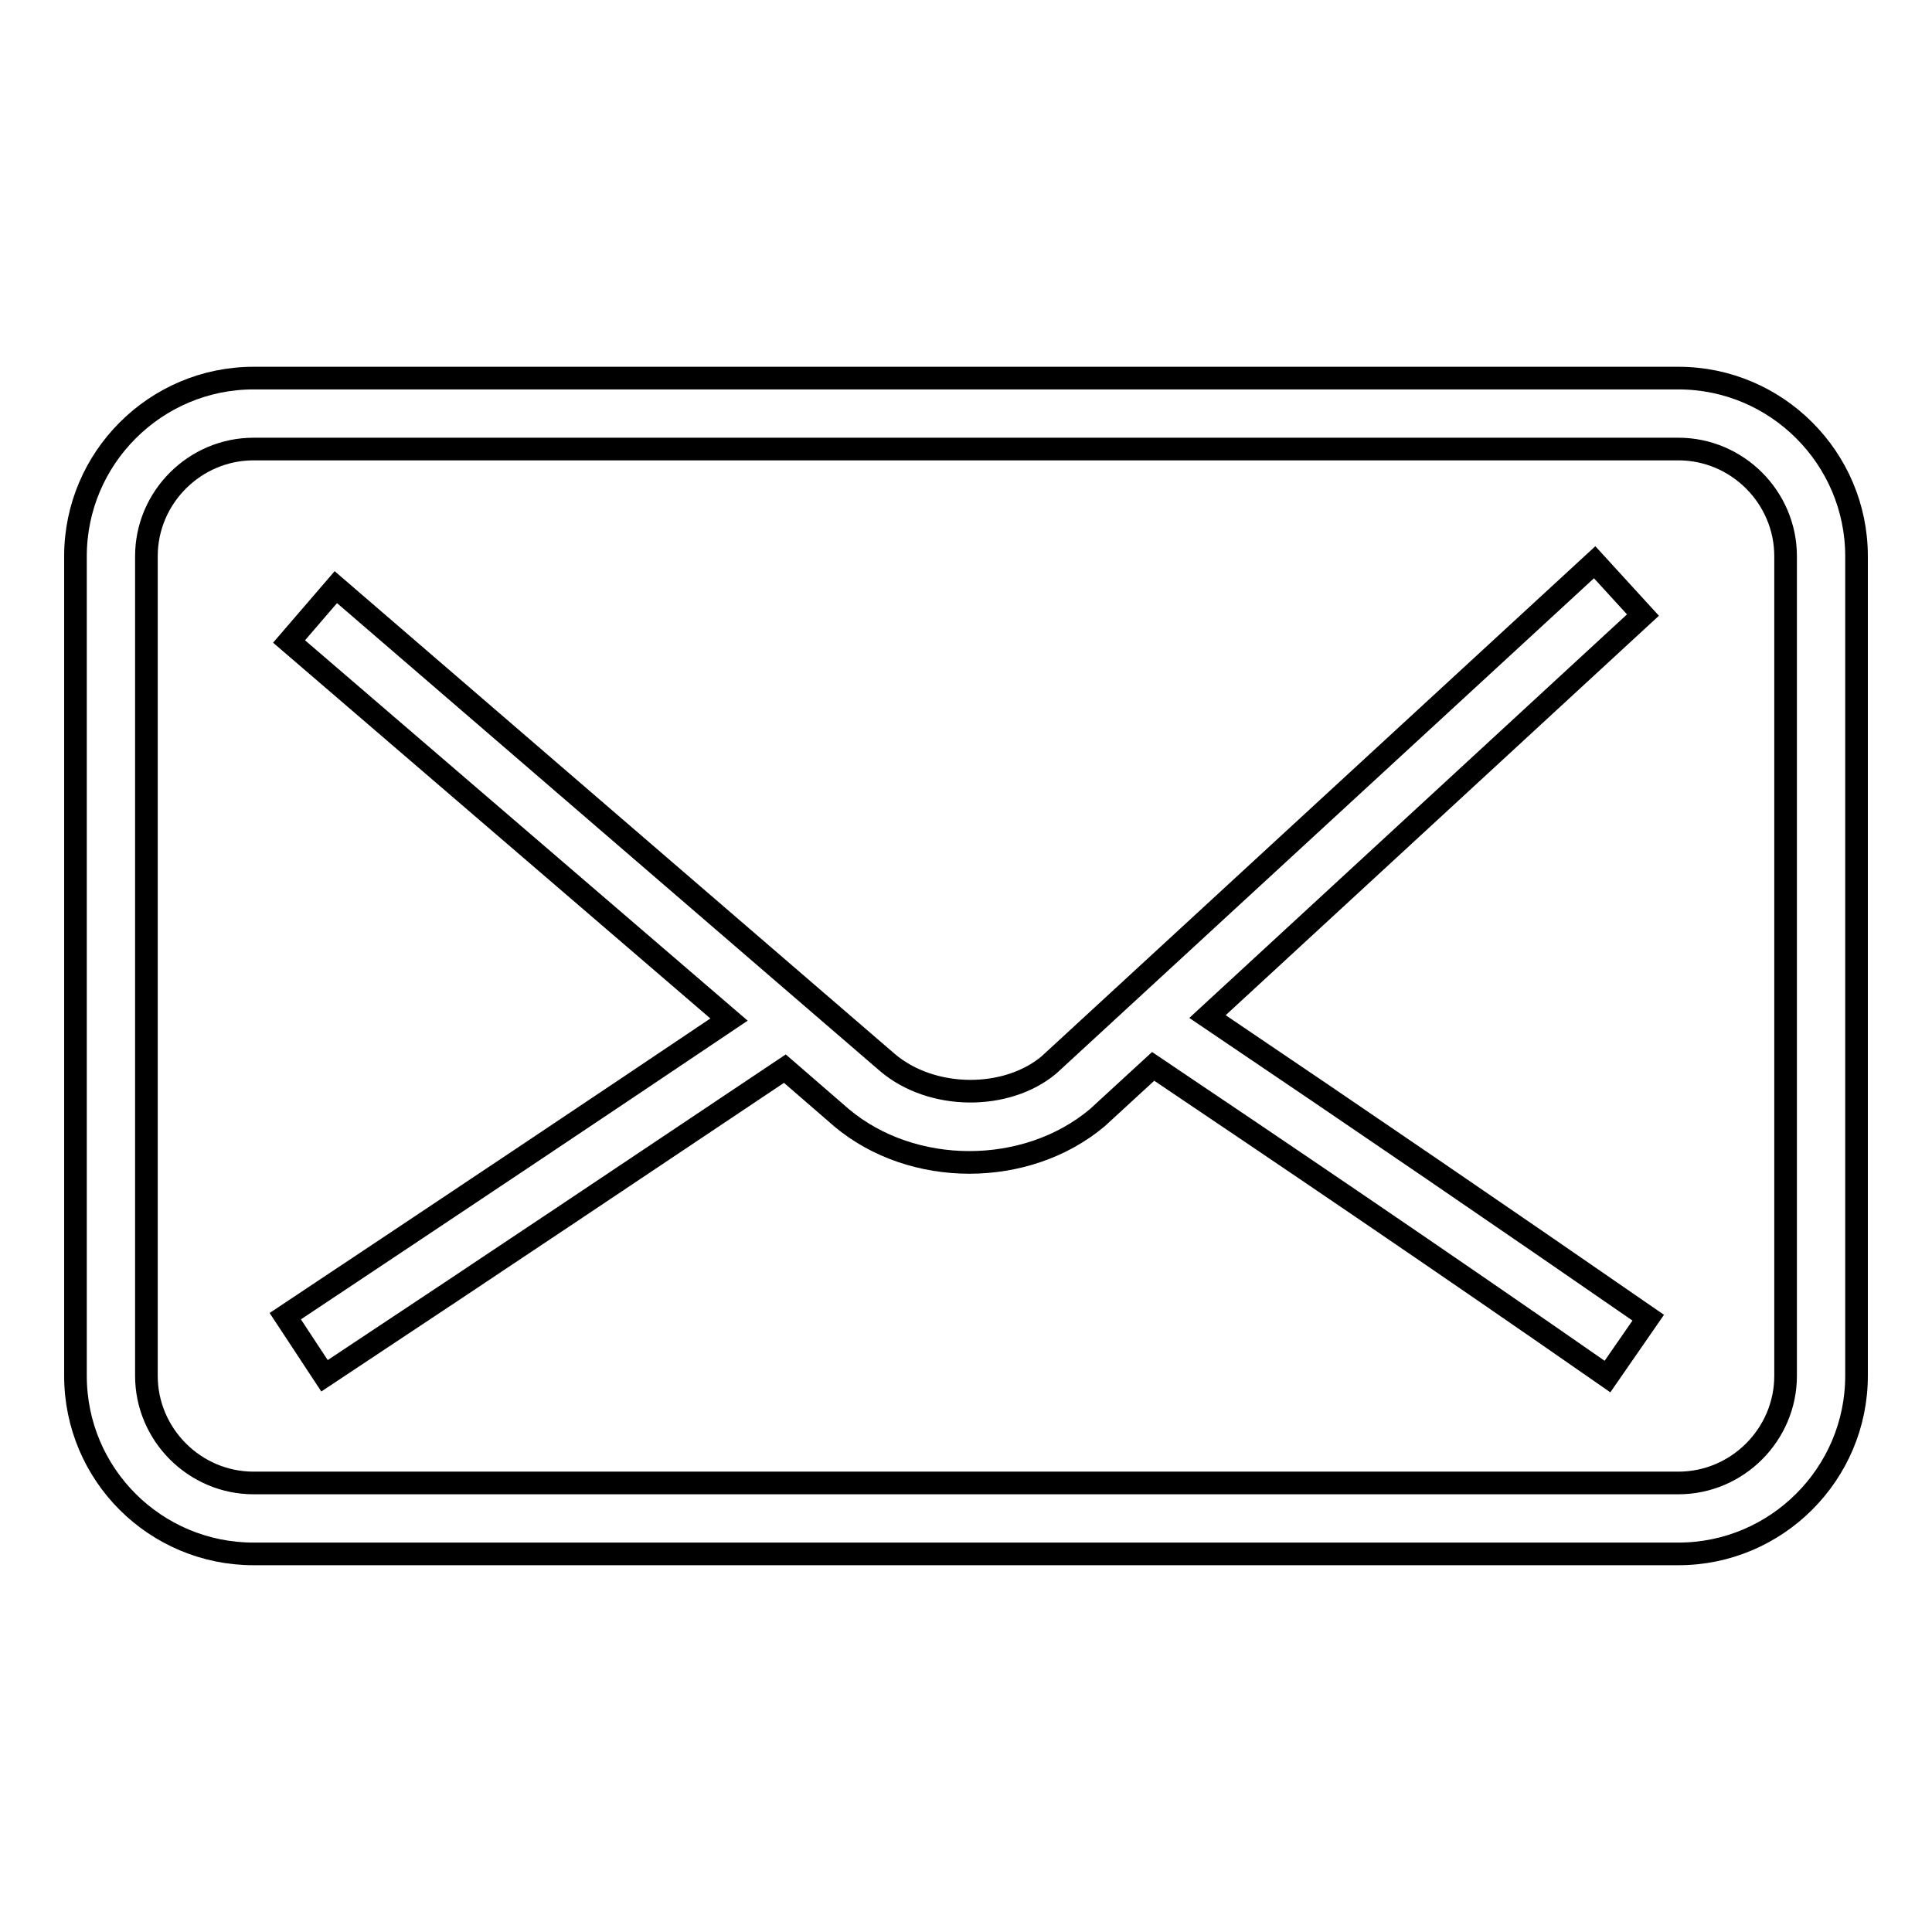
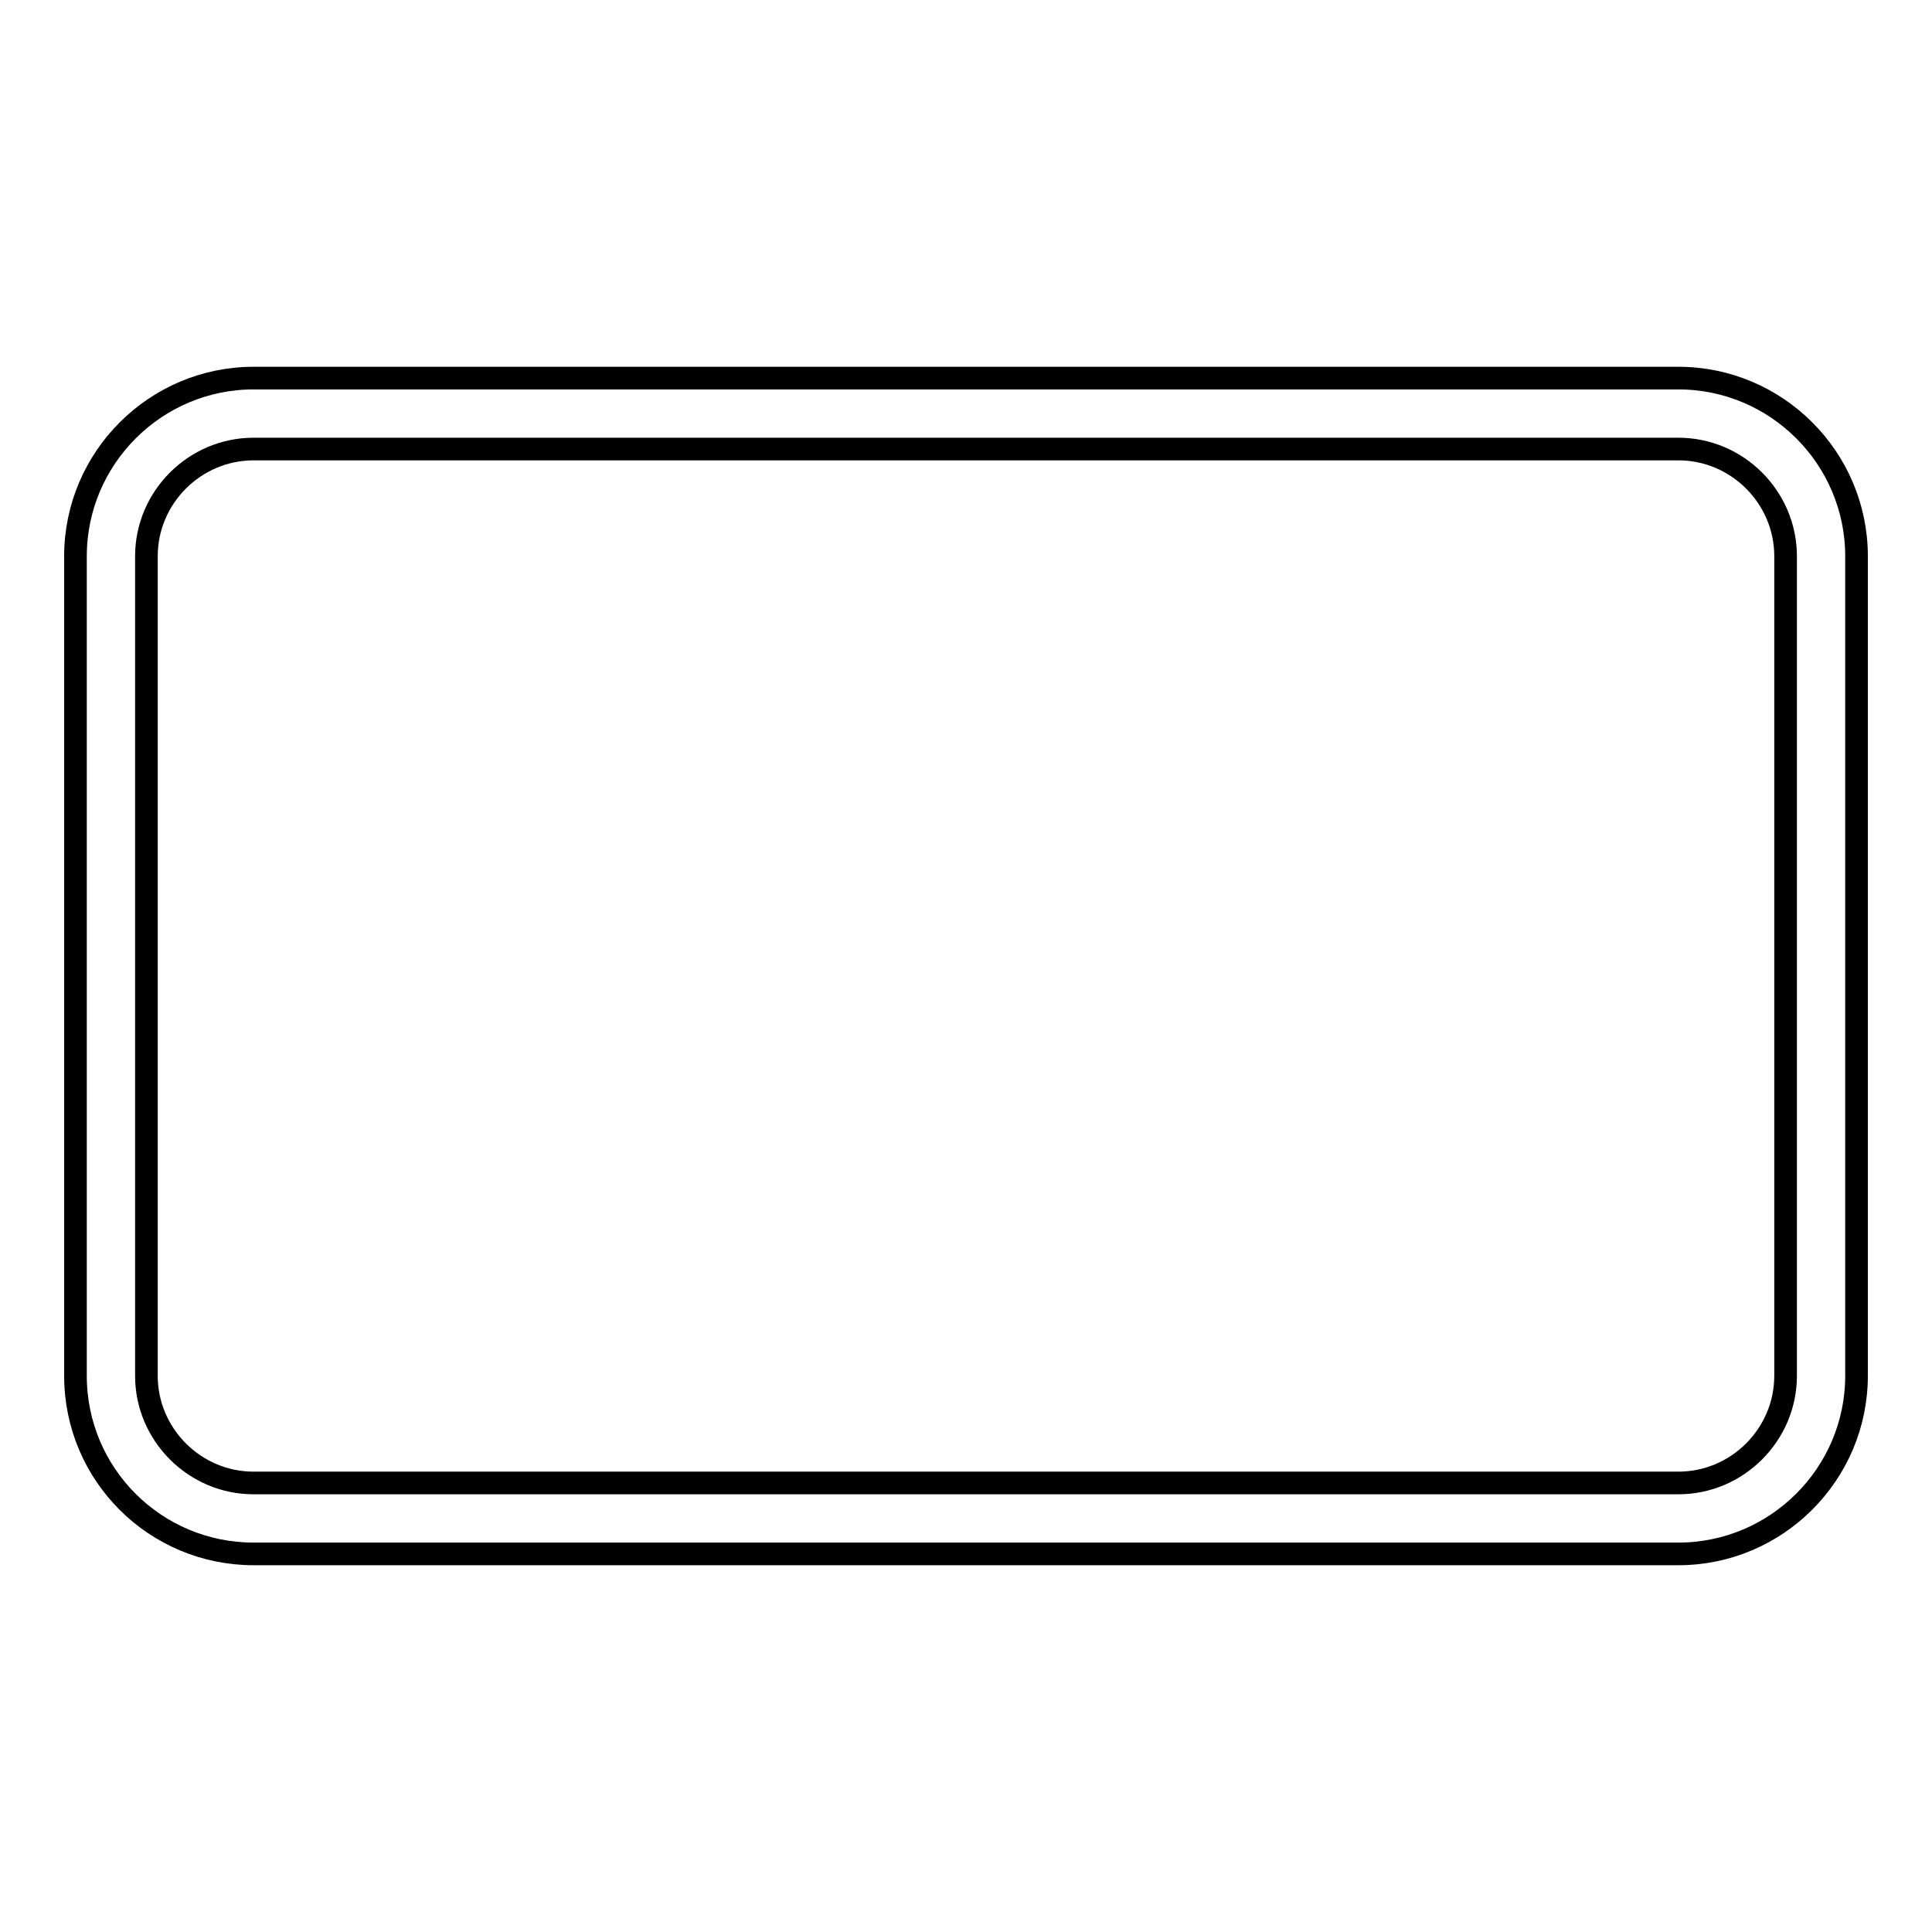
<svg xmlns="http://www.w3.org/2000/svg" version="1.1" x="0px" y="0px" viewBox="0 0 256 256" enable-background="new 0 0 256 256" xml:space="preserve">
  <g>
    <g>
      <path stroke-width="3" fill-opacity="0" stroke="#000000" d="M222.4,50.1H33.6c-13,0-23.6,10.6-23.6,23.6v108.6c0,13.1,10.6,23.6,23.6,23.6h188.8c13,0,23.6-10.6,23.6-23.6V73.7C246,60.7,235.4,50.1,222.4,50.1 M236.6,182.3c0,7.8-6.4,14.2-14.2,14.2H33.6c-7.8,0-14.2-6.4-14.2-14.2V73.7c0-7.8,6.4-14.2,14.2-14.2h188.8c7.8,0,14.2,6.4,14.2,14.2V182.3z" />
-       <path stroke-width="3" fill-opacity="0" stroke="#000000" d="M217.7,81.5l-6.4-7L139,141.1c-5.6,4.7-15.5,4.7-21.4-0.3l-73.1-63L38.3,85l58.3,50.1c-16.5,11.1-37,24.8-58.8,39.3l5.2,7.9c22.8-15.1,44.1-29.4,61-40.7l7.5,6.5c9.4,7.9,24.5,7.9,33.9,0l7.4-6.8c16.5,11.1,37.5,25.3,60.2,41.1l5.4-7.8c-18.8-13-38.4-26.4-58.4-39.9L217.7,81.5z" />
    </g>
  </g>
</svg>